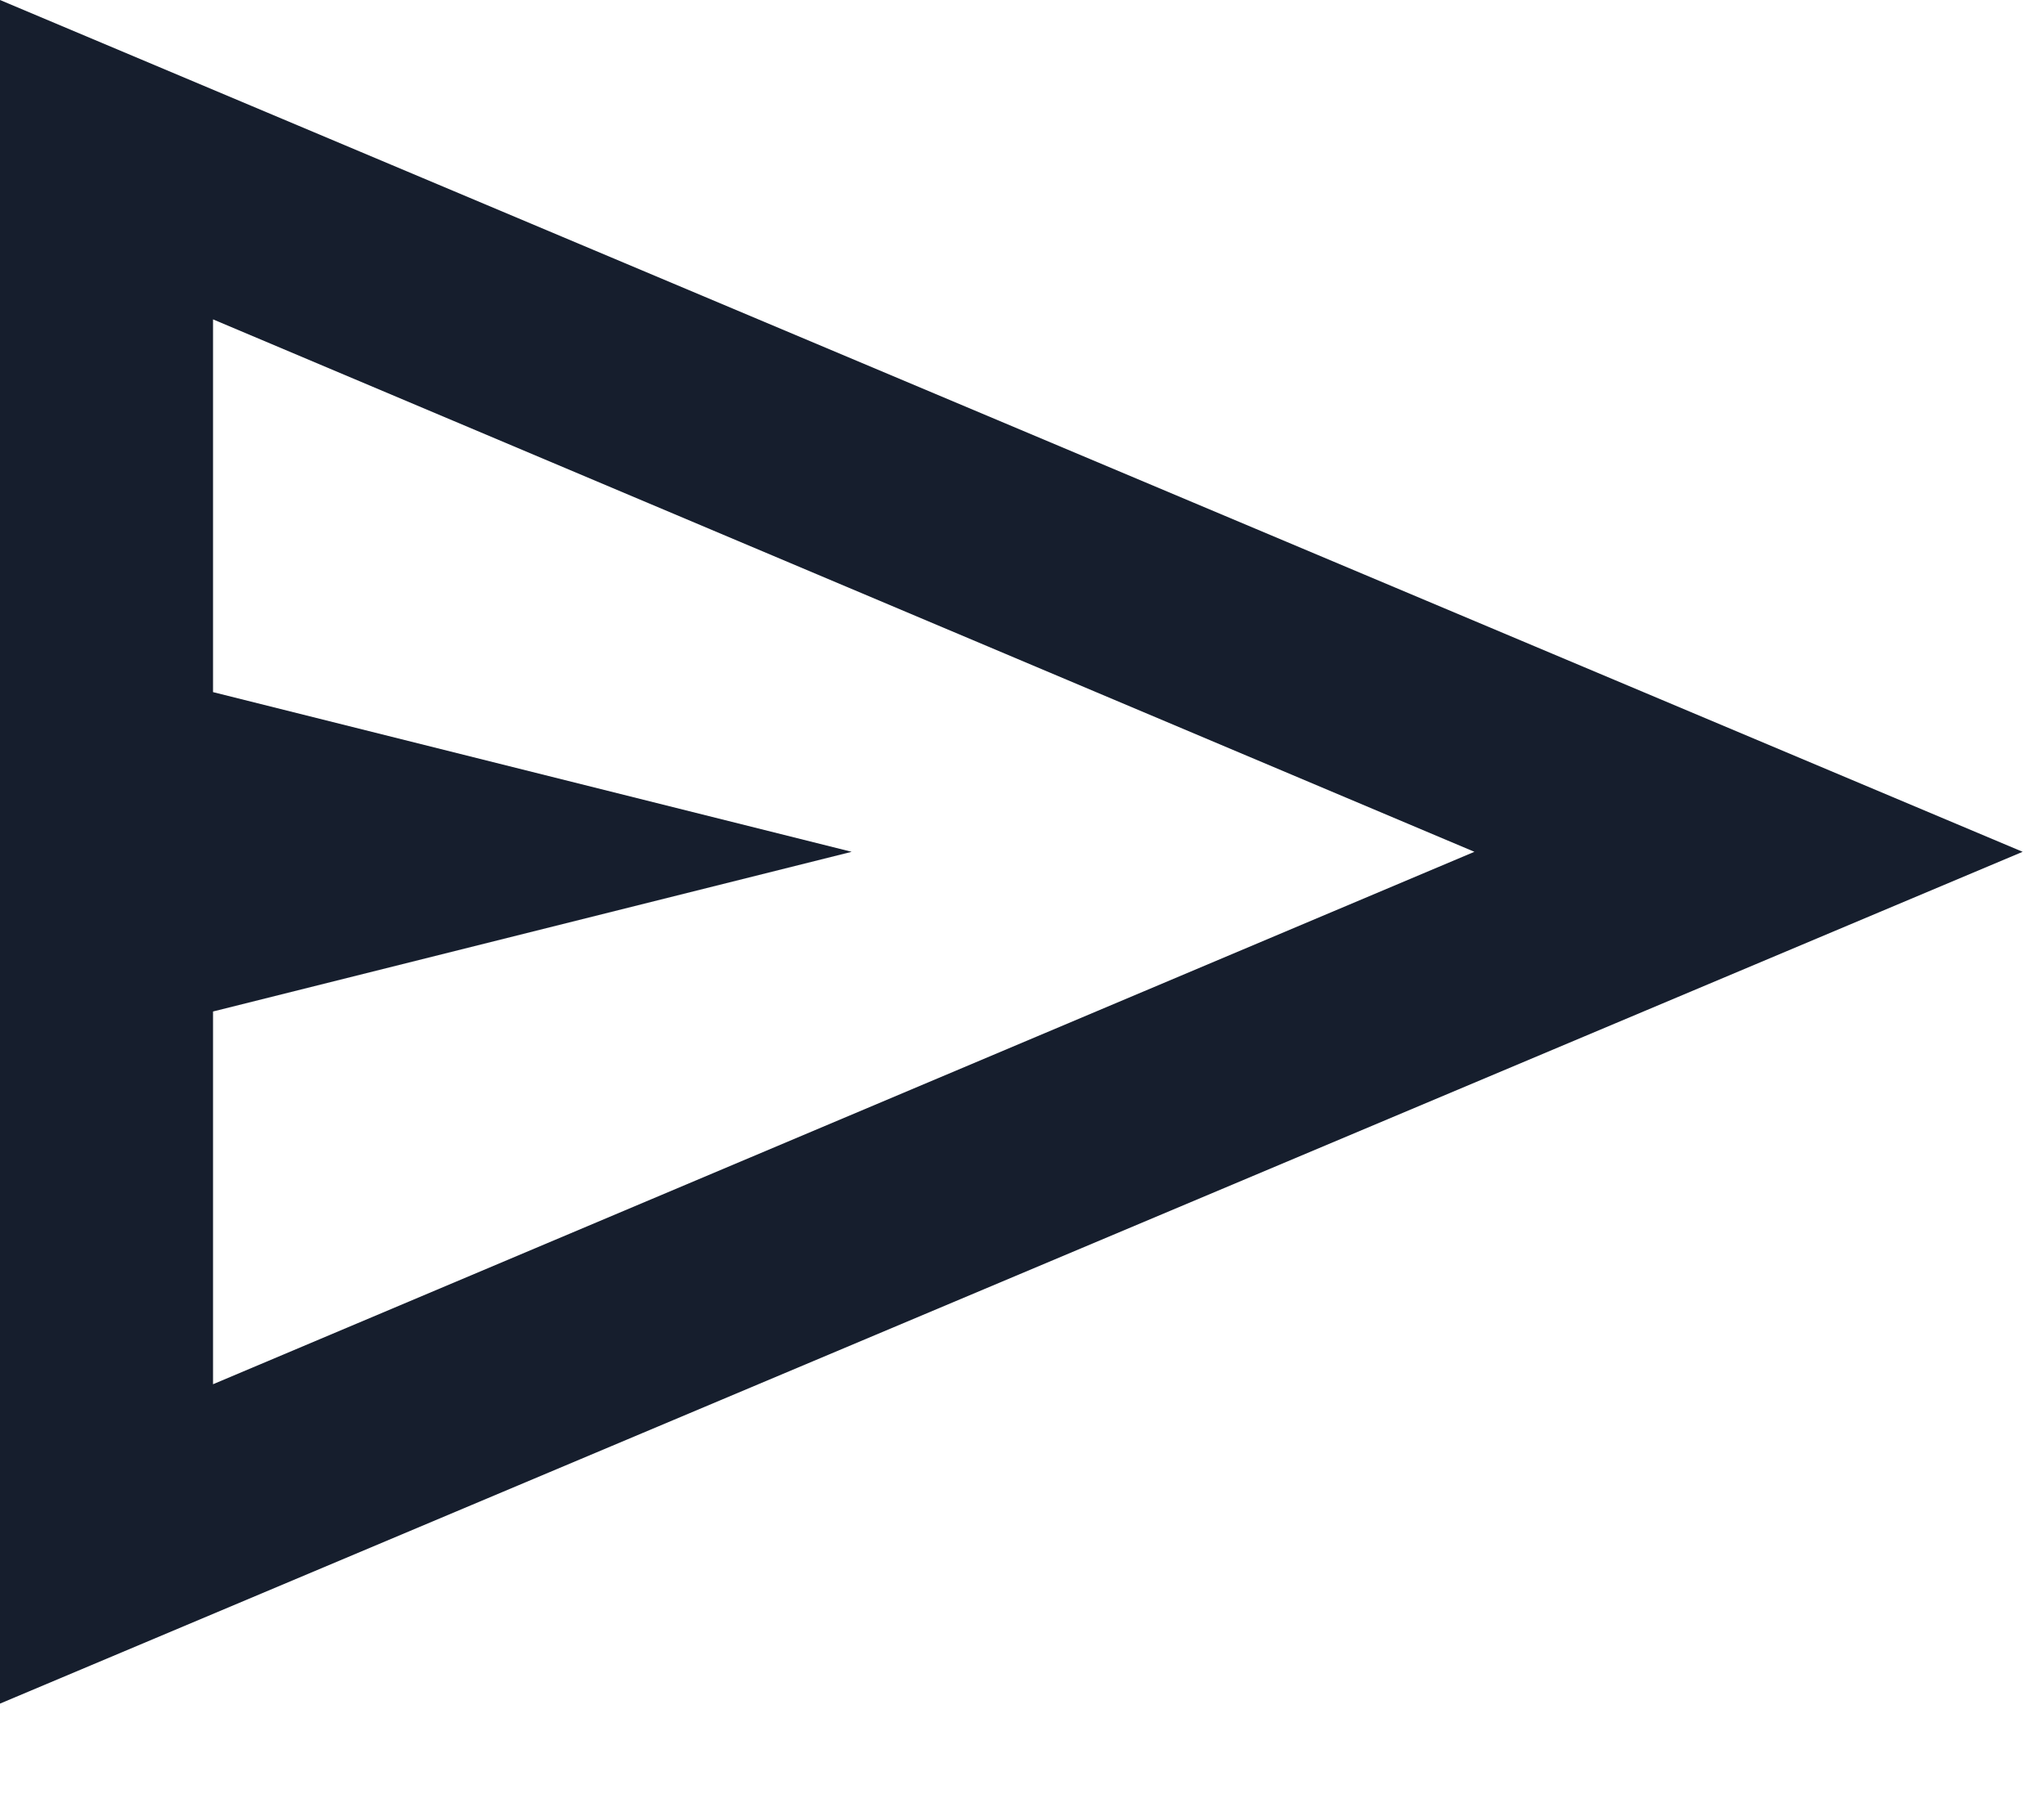
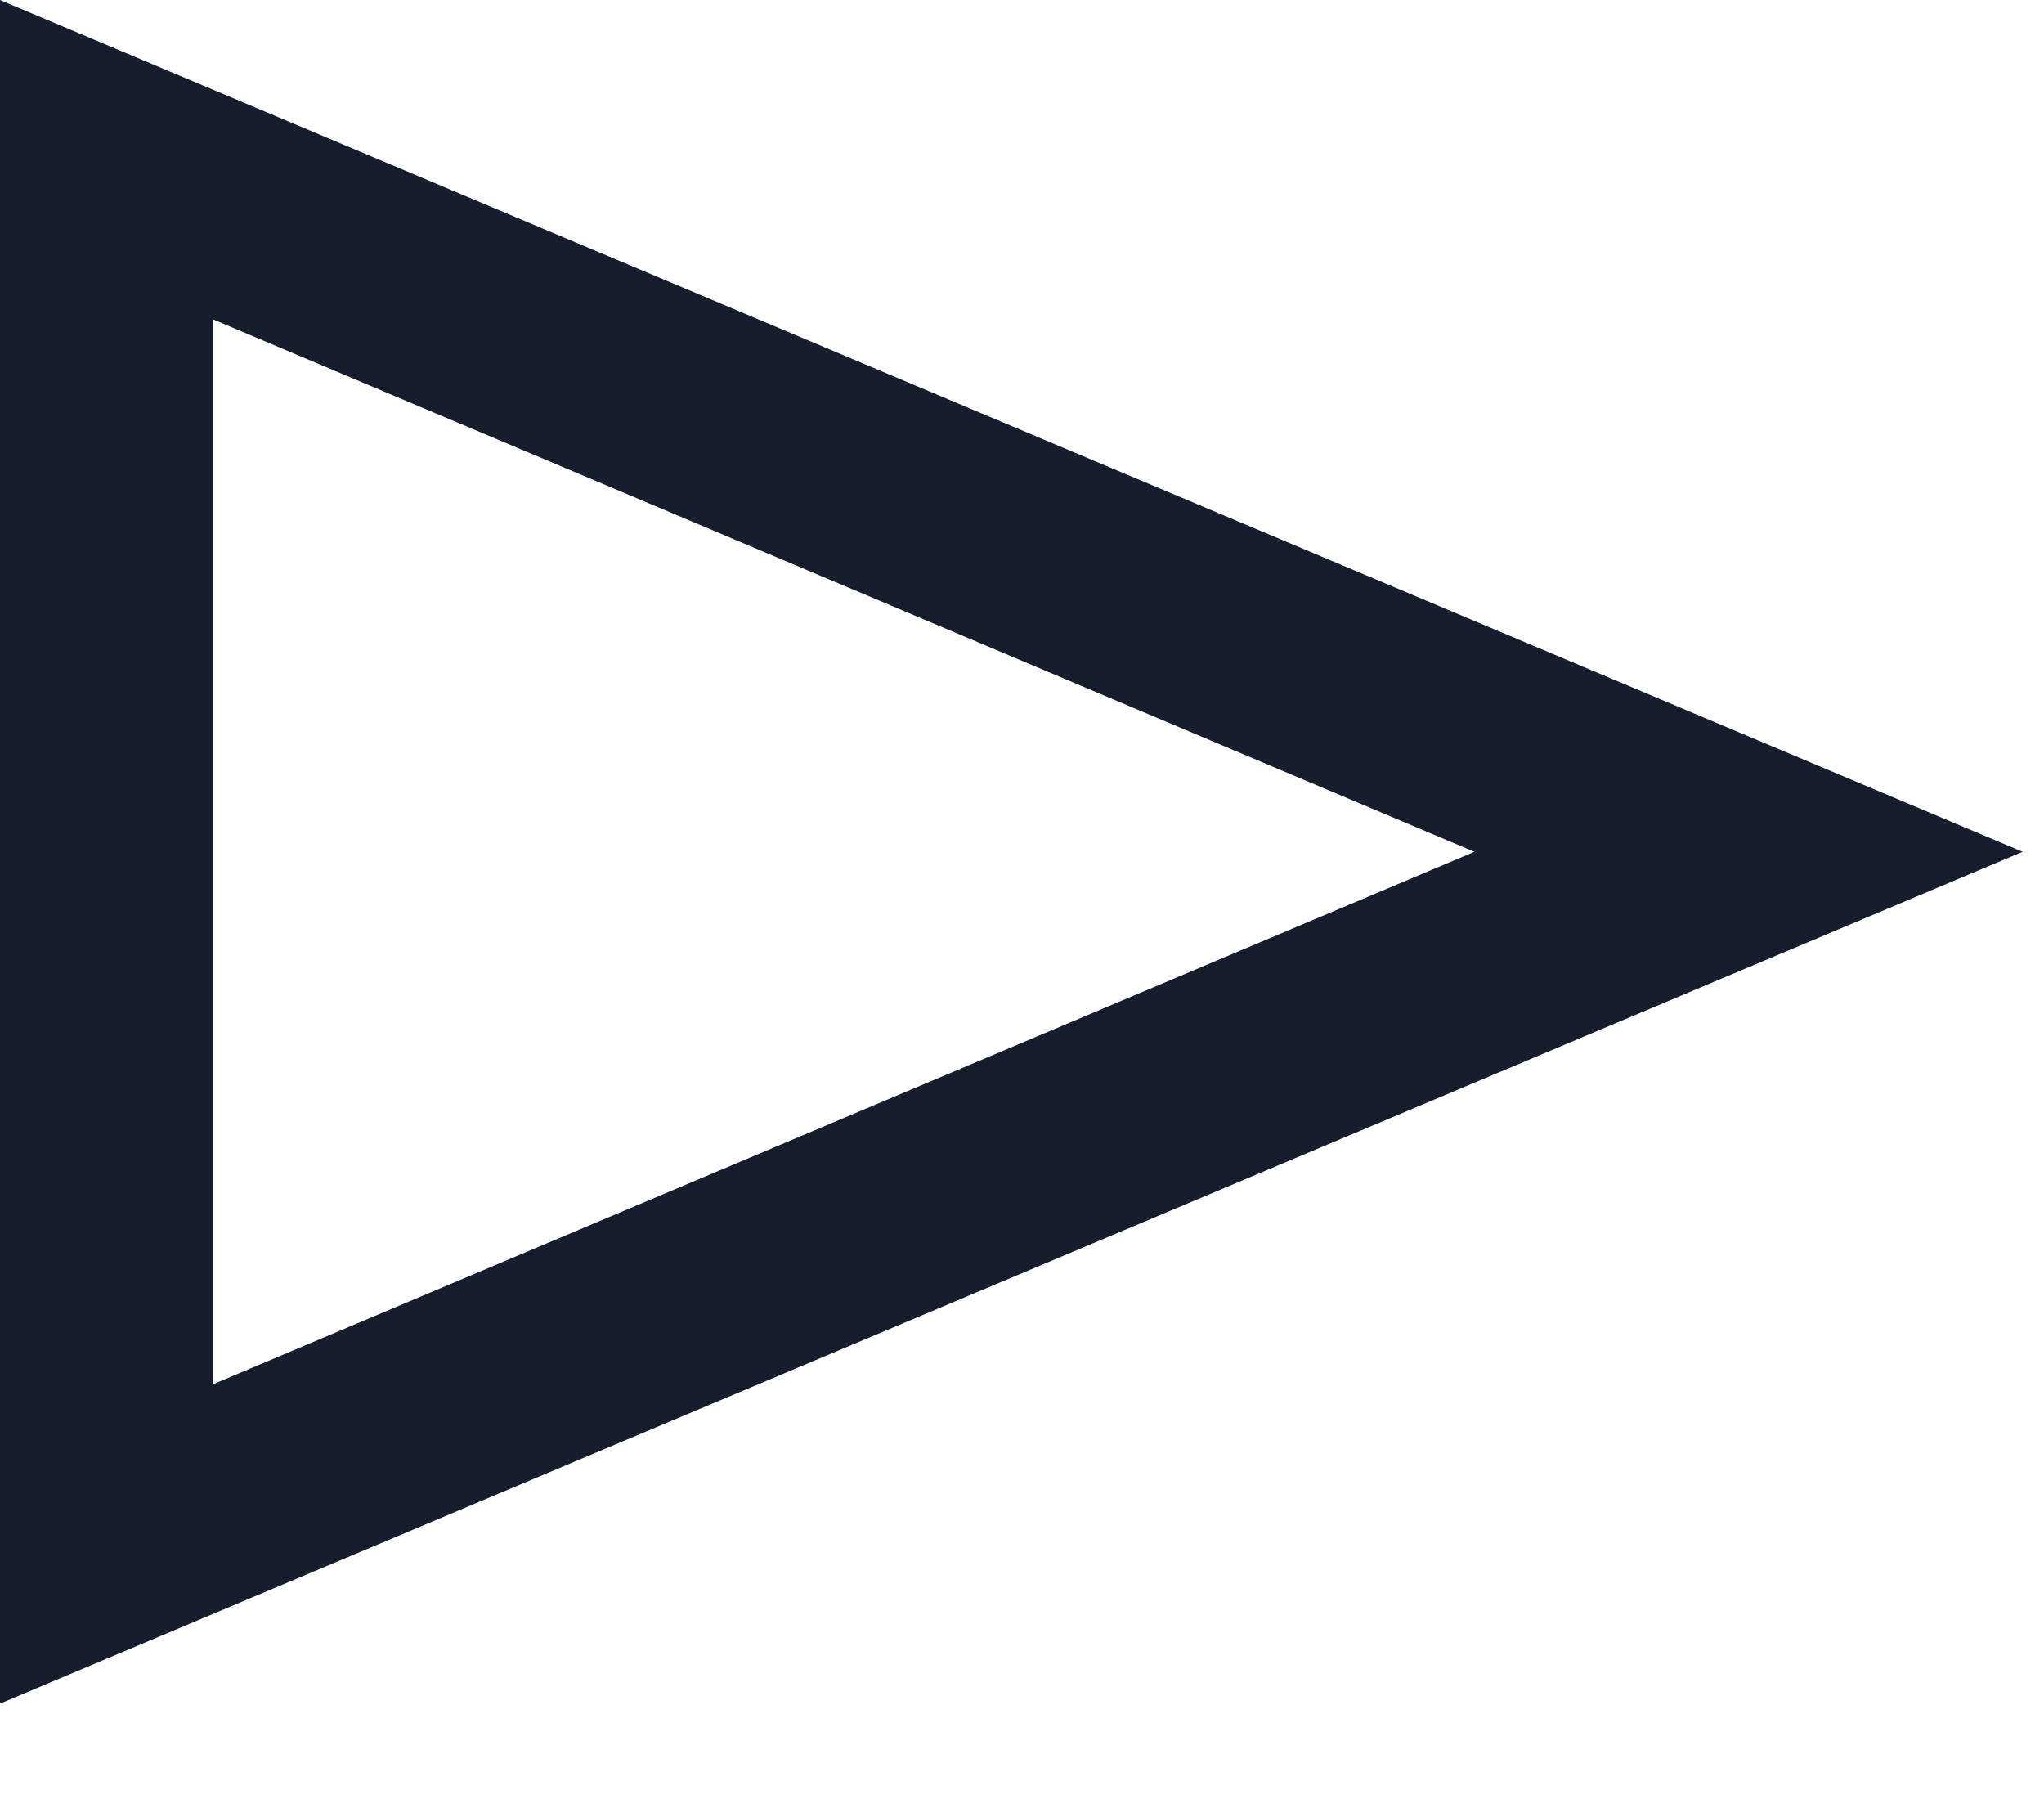
<svg xmlns="http://www.w3.org/2000/svg" fill="none" height="100%" overflow="visible" preserveAspectRatio="none" style="display: block;" viewBox="0 0 9 8" width="100%">
-   <path d="M0 7.5V0L8.906 3.75L0 7.5ZM0.938 6.094L6.492 3.75L0.938 1.406V3.047L3.75 3.75L0.938 4.453V6.094Z" fill="#161E2D" id="send" />
+   <path d="M0 7.5V0L8.906 3.75L0 7.5ZM0.938 6.094L6.492 3.75L0.938 1.406V3.047L0.938 4.453V6.094Z" fill="#161E2D" id="send" />
</svg>